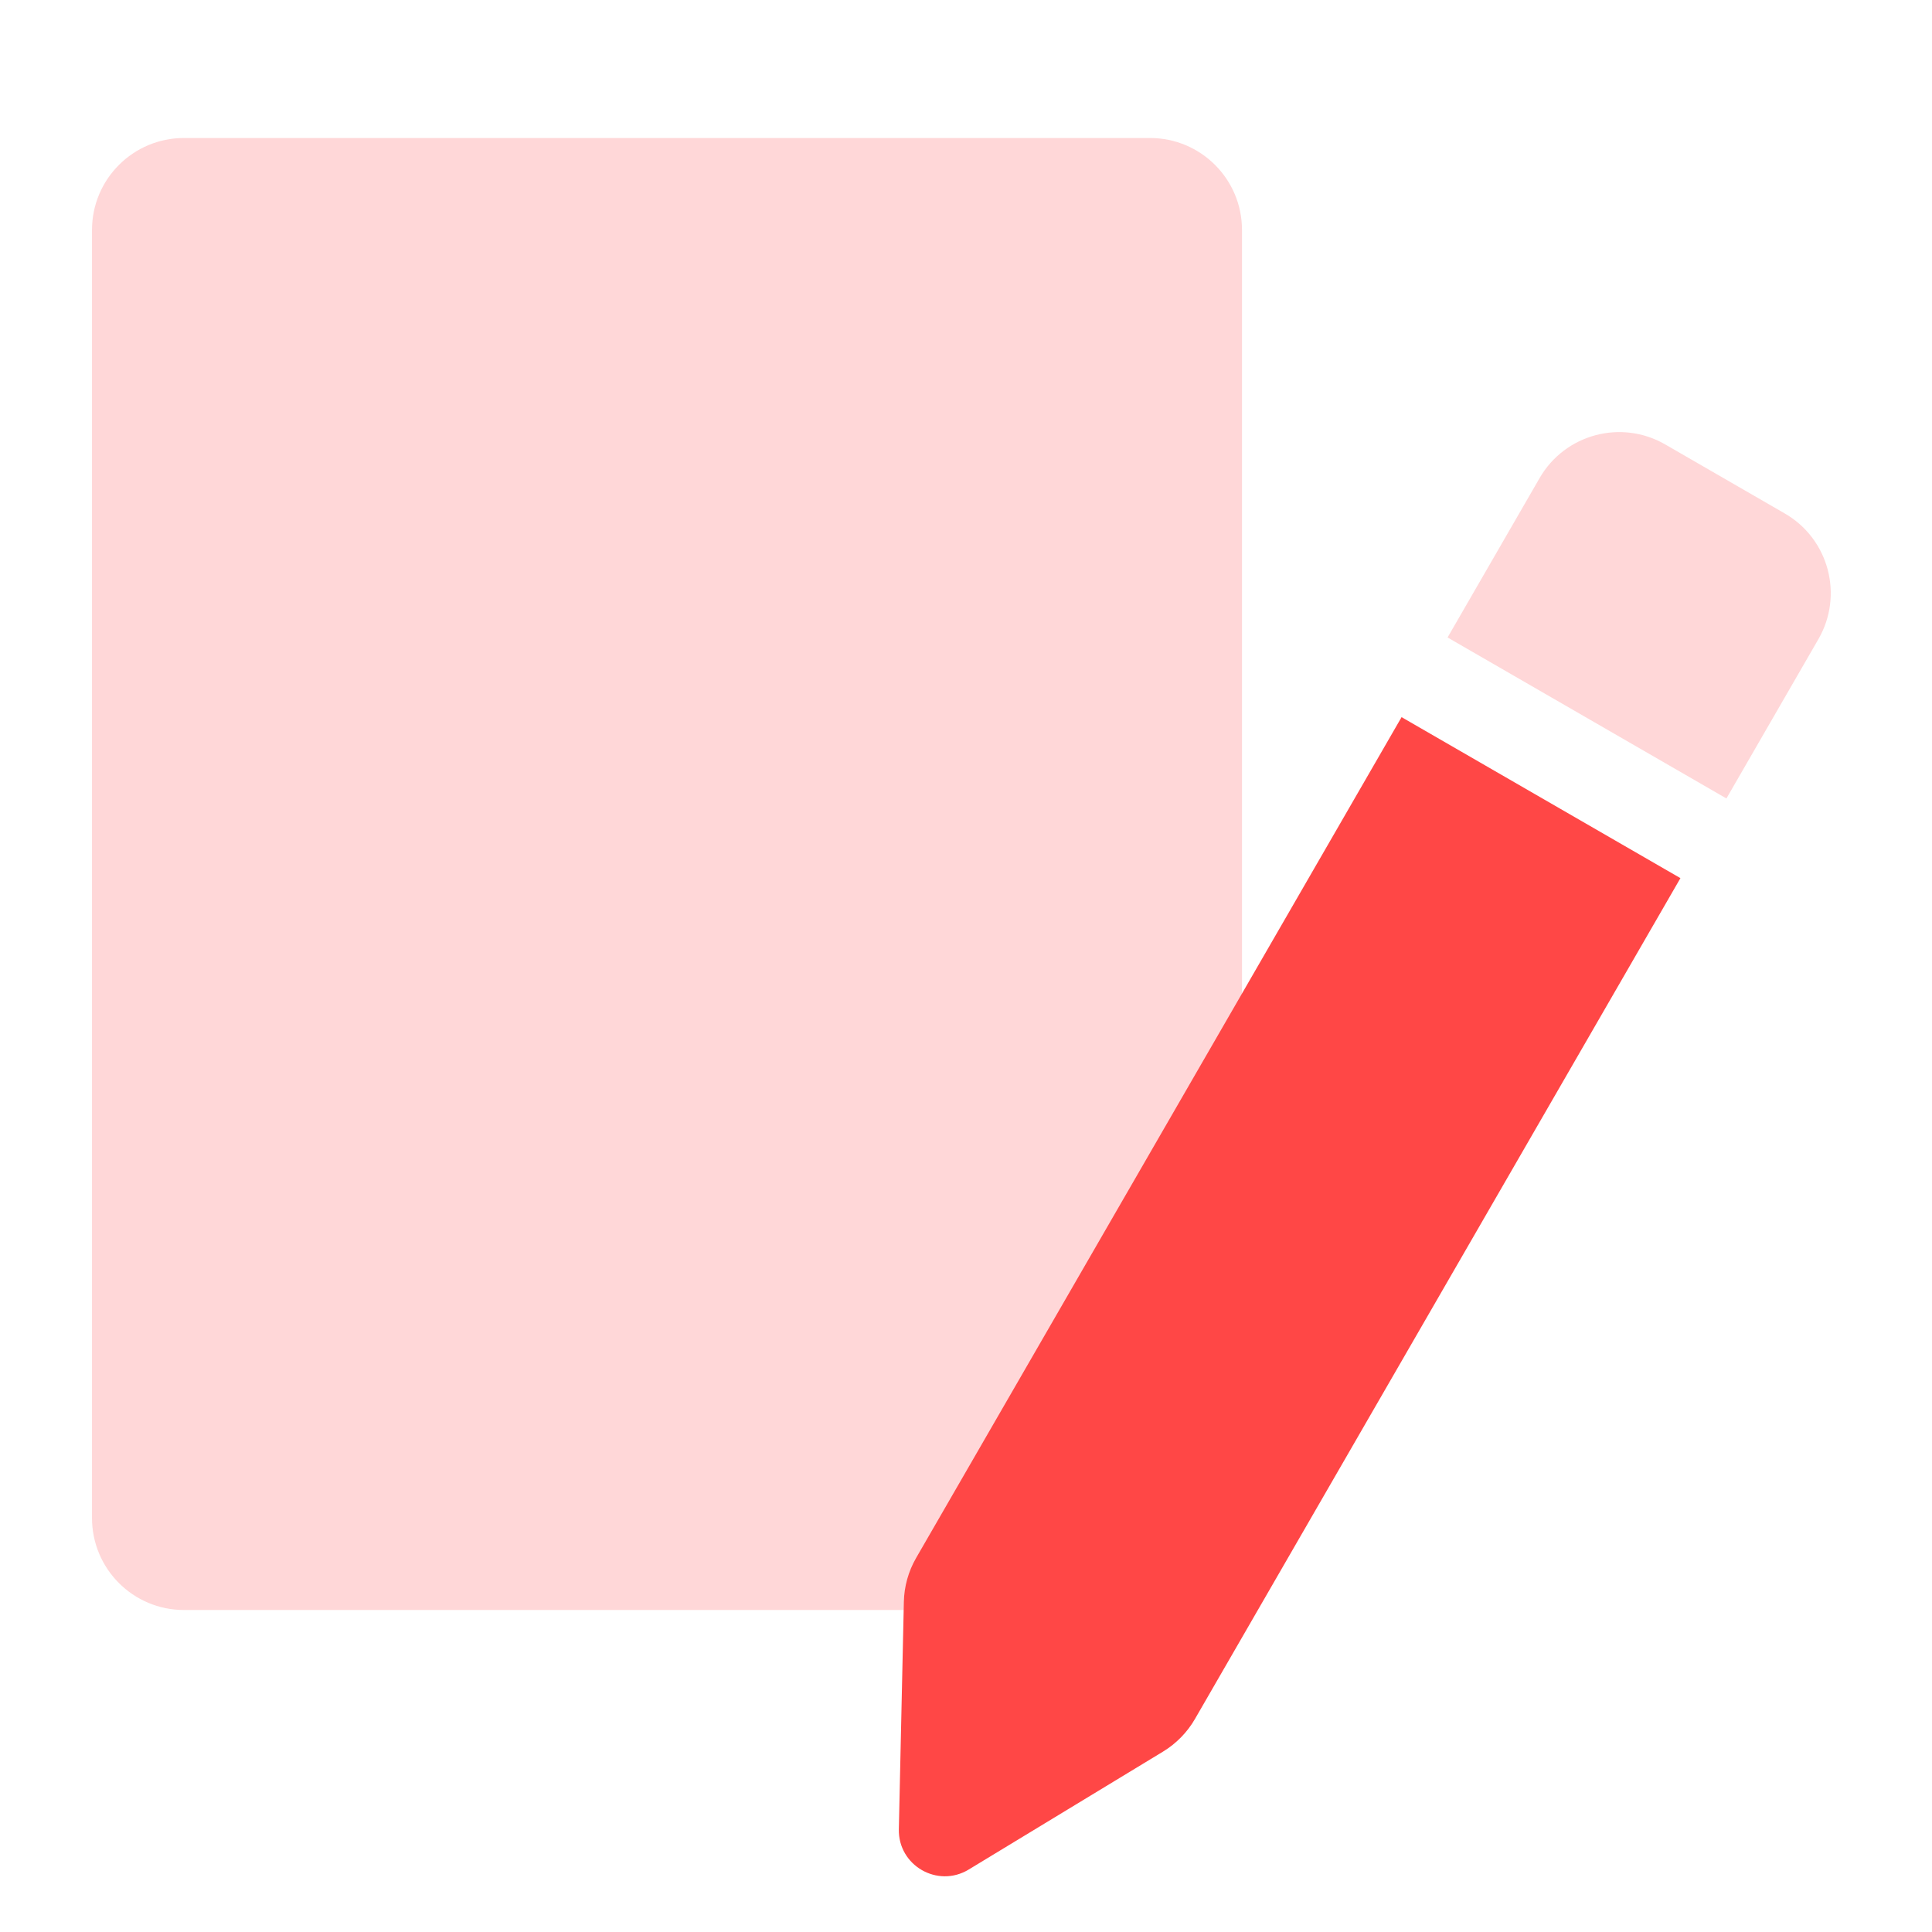
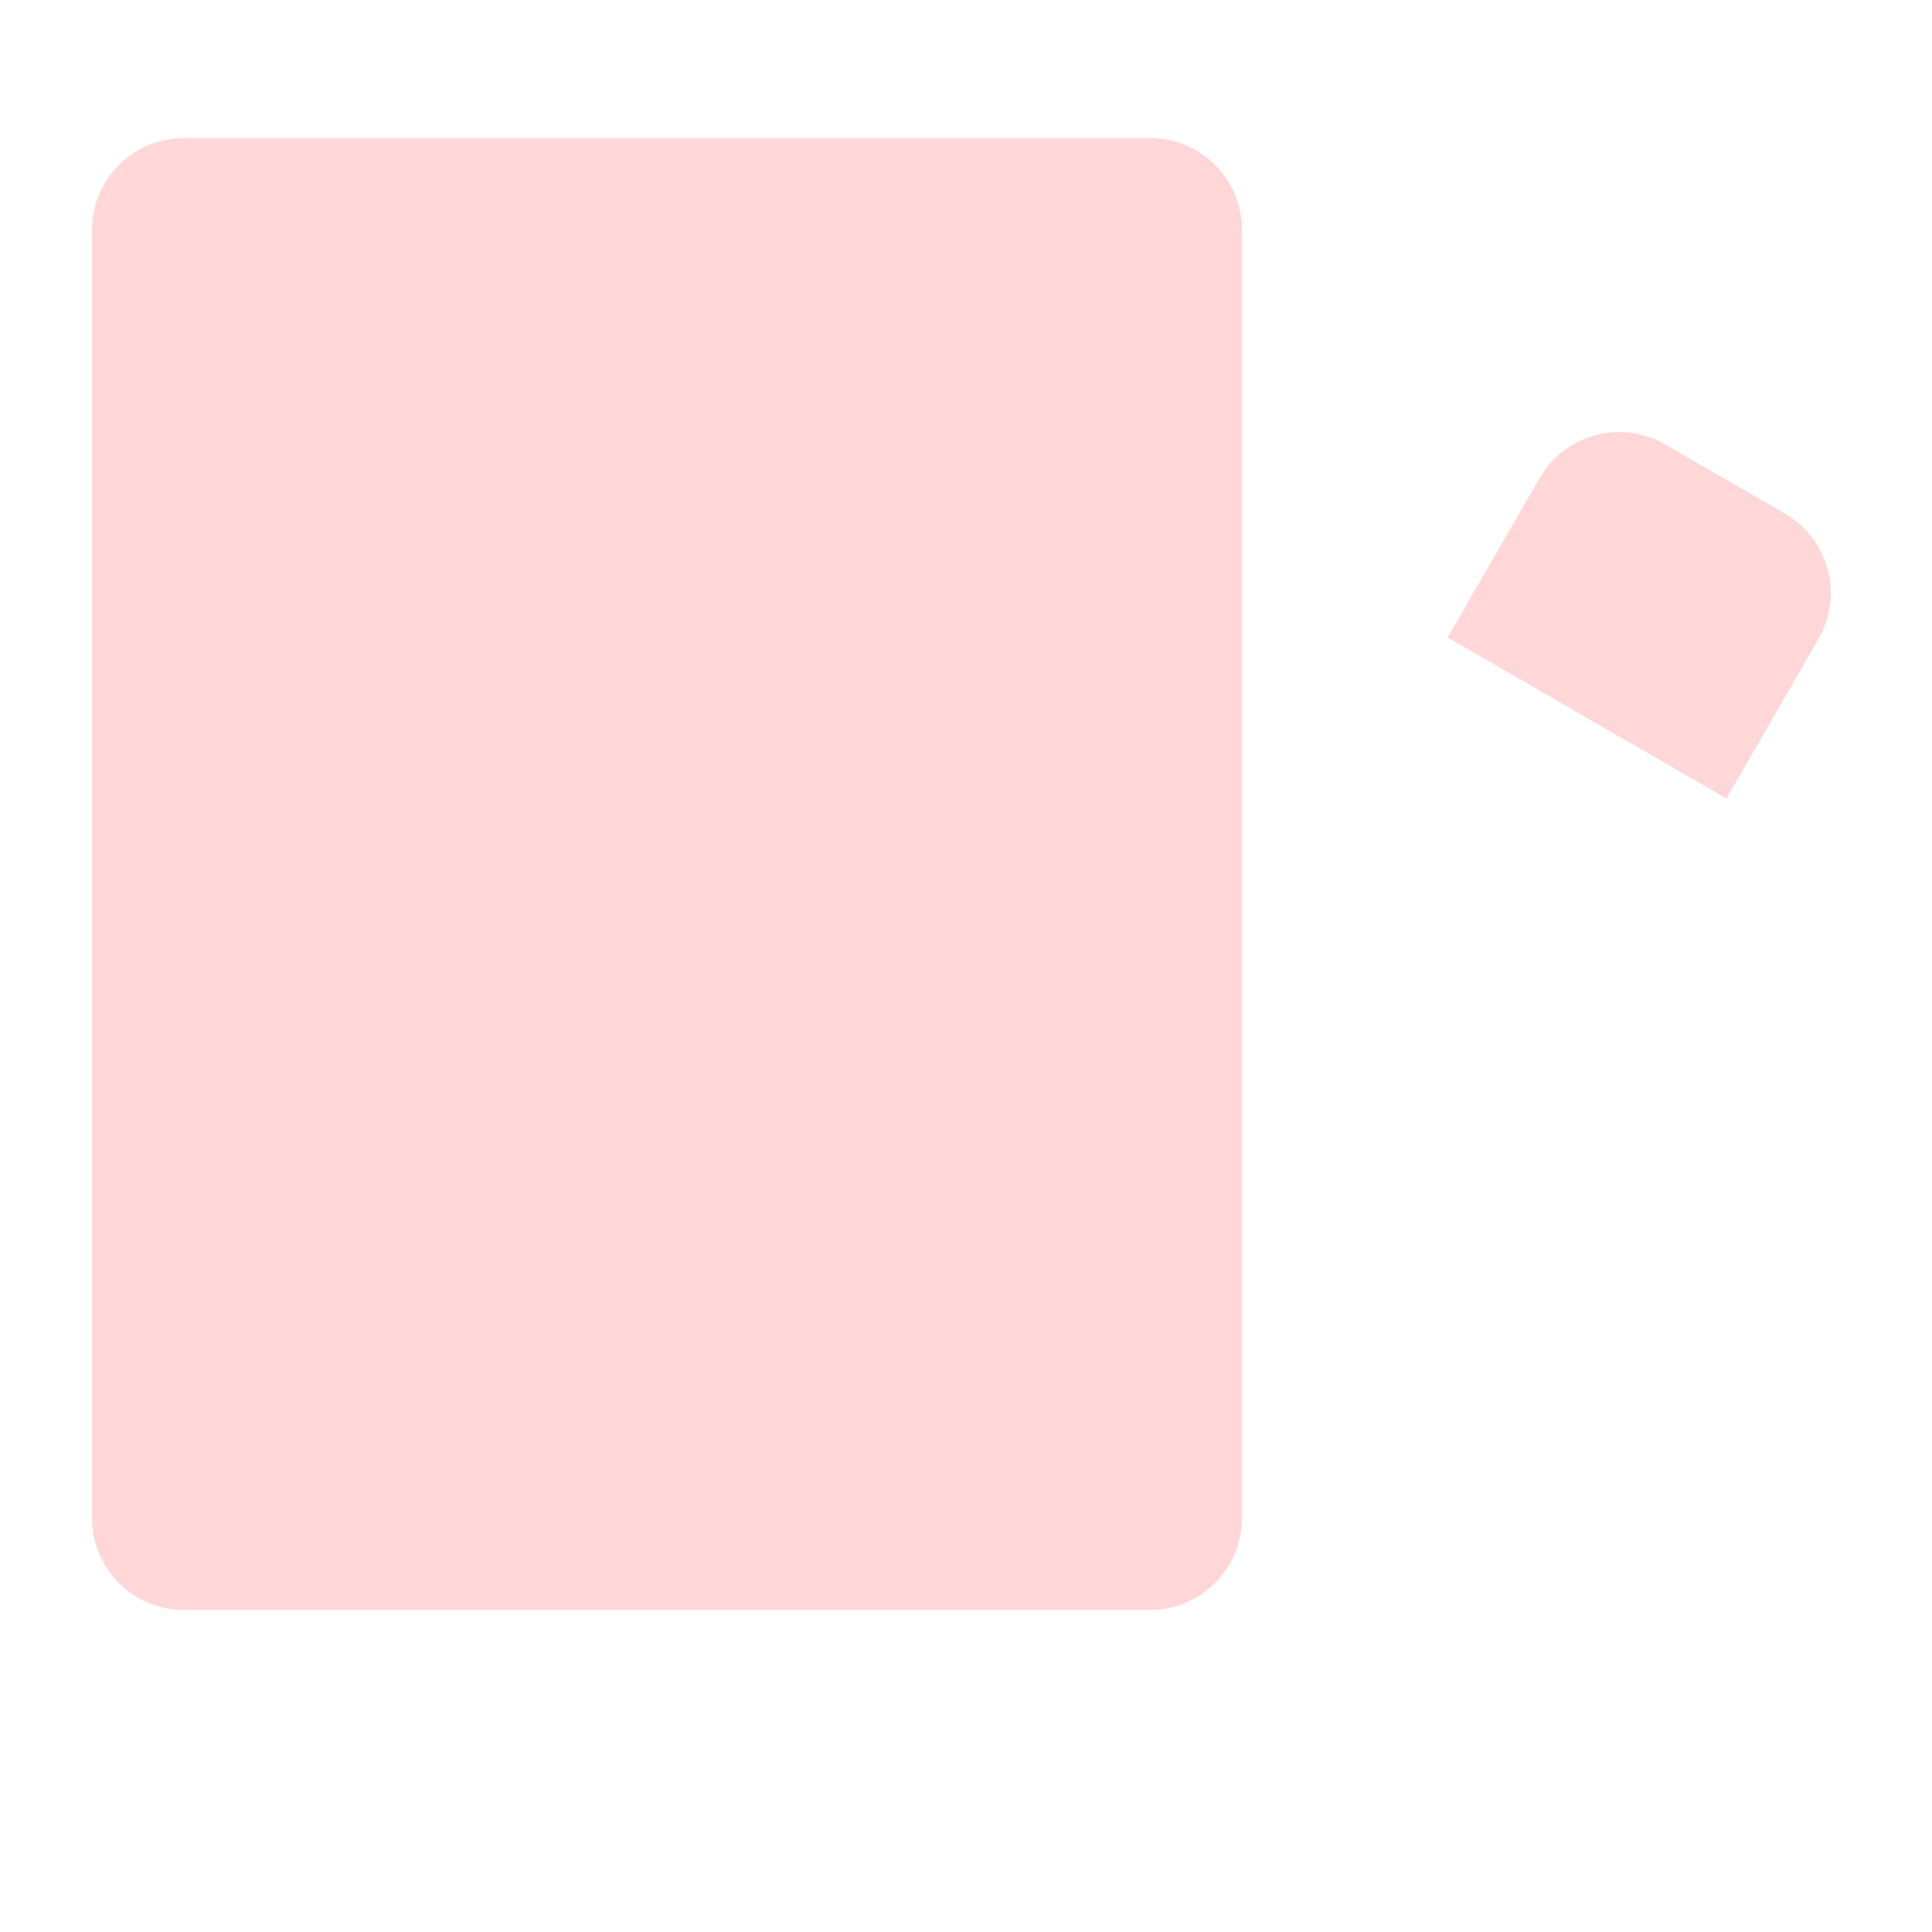
<svg xmlns="http://www.w3.org/2000/svg" width="42" height="42" viewBox="0 0 42 42" fill="none">
  <g id="Ð¸ÐºÐ¾Ð½ÐºÐ° 3" clip-path="url(#clip0_231_13084)">
    <path id="Rectangle 2721" d="M2 5C2 3.895 2.895 3 4 3H25C26.105 3 27 3.895 27 5V33C27 34.105 26.105 35 25 35H4C2.895 35 2 34.105 2 33V5Z" fill="#FFD7D8" />
    <path id="Rectangle 2720" d="M37.531 17.358L31.469 13.858L33.469 10.394C34.021 9.437 35.244 9.109 36.201 9.662L38.799 11.162C39.756 11.714 40.083 12.937 39.531 13.894L37.531 17.358Z" fill="#FFD7D8" />
-     <path id="Rectangle 2723" d="M30.469 15.59L36.531 19.09L25.978 37.368C25.81 37.659 25.571 37.903 25.284 38.078L21.059 40.642C20.384 41.052 19.523 40.555 19.54 39.766L19.649 34.824C19.656 34.488 19.748 34.159 19.916 33.868L30.469 15.59Z" fill="#FF4746" />
  </g>
  <defs>
    <clipPath id="clip0_231_13084">
      <rect width="42" height="42" fill="white" />
    </clipPath>
  </defs>
</svg>